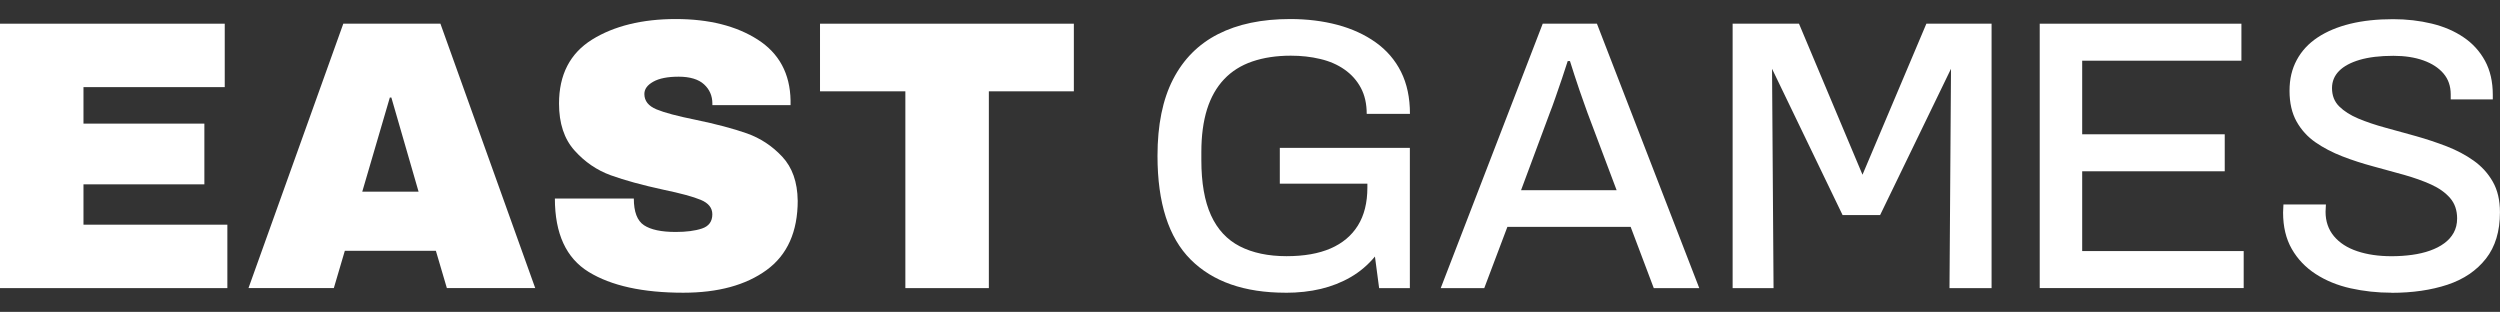
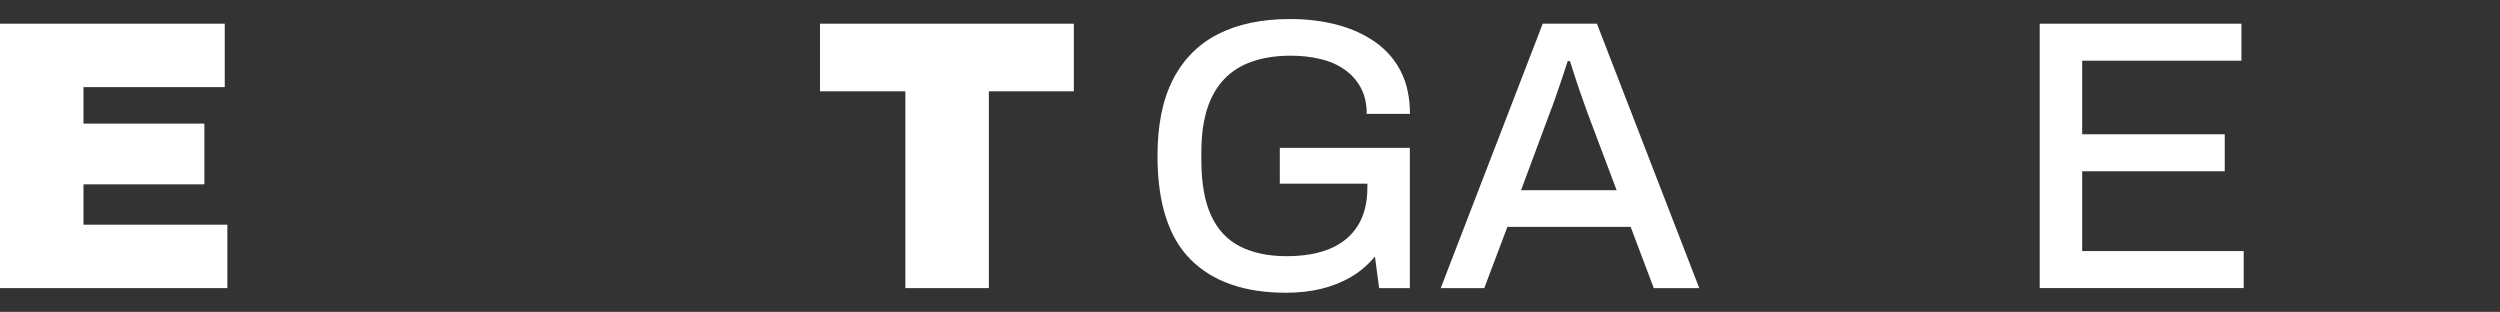
<svg xmlns="http://www.w3.org/2000/svg" width="481" height="60" viewBox="0 0 481 60" fill="none">
  <rect x="0" y="0" width="481" height="60" fill="#333333" stroke="none" />
  <path d="M43.745 43.229H16.062V35.467H39.321V23.785H16.062V16.762H43.24V4.559H0V55.433H43.745V43.229Z" fill="white" />
-   <path d="M102.979 55.433L84.735 4.55H66.054L47.81 55.424H64.231L66.345 48.253H83.862L85.975 55.424H102.979V55.433ZM69.699 36.875L75.005 18.761H75.296L80.533 36.875H69.699Z" fill="white" />
-   <path d="M153.474 38.57C153.431 35.024 152.43 32.208 150.496 30.139C148.562 28.07 146.294 26.584 143.701 25.663C141.108 24.75 137.805 23.872 133.783 23.038C130.343 22.342 127.844 21.682 126.304 21.039C124.755 20.395 123.976 19.413 123.976 18.083C123.976 17.145 124.541 16.362 125.688 15.719C126.826 15.076 128.46 14.754 130.591 14.754C132.722 14.754 134.399 15.25 135.46 16.232C136.53 17.214 137.061 18.448 137.061 19.926V20.222H152.104V19.335C152.01 14.163 149.897 10.252 145.781 7.618C141.664 4.985 136.41 3.663 130.009 3.663C123.608 3.663 118.149 4.985 113.913 7.618C109.677 10.261 107.555 14.363 107.555 19.926C107.555 23.724 108.548 26.732 110.533 28.948C112.518 31.165 114.846 32.755 117.507 33.72C120.168 34.685 123.54 35.606 127.605 36.493C130.951 37.188 133.355 37.84 134.836 38.457C136.316 39.075 137.052 39.996 137.052 41.23C137.052 42.612 136.385 43.525 135.058 43.968C133.723 44.411 132.037 44.629 130.009 44.629C127.245 44.629 125.209 44.194 123.908 43.334C122.599 42.473 121.948 40.752 121.948 38.197H106.759C106.759 44.95 108.924 49.661 113.263 52.321C117.601 54.981 123.668 56.319 131.464 56.319C138.147 56.319 143.496 54.868 147.492 51.956C151.488 49.044 153.482 44.585 153.482 38.57H153.474Z" fill="white" />
  <path d="M174.192 55.433H190.254V17.57H206.608V4.559H157.771V17.57H174.192V55.433Z" fill="white" />
  <path d="M247.356 56.319C239.432 56.319 233.339 54.19 229.086 49.94C224.833 45.689 222.702 39.04 222.702 29.991C222.702 24.055 223.695 19.152 225.689 15.276C227.683 11.399 230.575 8.487 234.366 6.558C238.157 4.628 242.778 3.663 248.229 3.663C251.481 3.663 254.518 4.037 257.308 4.776C260.106 5.523 262.562 6.645 264.676 8.148C266.79 9.652 268.424 11.547 269.562 13.824C270.7 16.102 271.274 18.787 271.274 21.908H262.956C262.956 19.978 262.58 18.309 261.826 16.901C261.073 15.493 260.029 14.32 258.686 13.381C257.351 12.442 255.794 11.764 254.014 11.347C252.242 10.921 250.351 10.713 248.357 10.713C245.585 10.713 243.12 11.086 240.955 11.825C238.79 12.564 236.976 13.703 235.521 15.241C234.066 16.779 232.971 18.701 232.235 21.03C231.508 23.359 231.14 26.097 231.14 29.261V30.817C231.14 35.163 231.756 38.701 232.997 41.421C234.238 44.142 236.086 46.132 238.542 47.393C240.998 48.653 244.002 49.288 247.544 49.288C250.899 49.288 253.723 48.792 256.008 47.801C258.292 46.81 260.047 45.341 261.262 43.386C262.477 41.43 263.084 38.996 263.084 36.084V35.337H246.235V28.444H271.257V55.433H265.344L264.539 49.357C263.179 50.991 261.621 52.312 259.867 53.321C258.113 54.338 256.204 55.085 254.142 55.581C252.071 56.076 249.803 56.328 247.322 56.328L247.339 56.311L247.356 56.319Z" fill="white" />
  <path d="M277.196 55.433L296.818 4.559H307.249L326.939 55.433H318.185L313.736 43.646H290.023L285.573 55.433H277.187H277.196ZM311.04 36.597L305.426 21.691C305.281 21.247 305.067 20.63 304.767 19.839C304.476 19.048 304.168 18.188 303.852 17.24C303.535 16.301 303.219 15.345 302.902 14.389C302.585 13.424 302.303 12.546 302.063 11.755H301.627C301.336 12.694 300.968 13.807 300.532 15.093C300.095 16.38 299.667 17.614 299.256 18.796C298.846 19.978 298.495 20.943 298.195 21.691L292.65 36.597H311.04Z" fill="white" />
-   <path d="M333.358 55.433V4.559H346.125L358.345 33.616L370.634 4.559H383.179V55.433H375.083L375.374 13.233L361.734 41.378H354.512L340.94 13.233L341.231 55.433H333.349H333.358Z" fill="white" />
  <path d="M392.441 55.433V4.559H431.248V11.677H400.613V25.837H428.039V32.955H400.613V48.305H431.685V55.424H392.441V55.433Z" fill="white" />
-   <path d="M460.128 56.319C457.407 56.319 454.78 56.032 452.247 55.468C449.722 54.903 447.48 53.981 445.538 52.721C443.595 51.461 442.055 49.852 440.943 47.906C439.822 45.95 439.265 43.62 439.265 40.9C439.265 40.604 439.274 40.317 439.3 40.048C439.325 39.779 439.334 39.544 439.334 39.344H447.506C447.506 39.492 447.489 39.718 447.472 40.013C447.455 40.309 447.438 40.561 447.438 40.761C447.438 42.586 447.977 44.151 449.046 45.437C450.116 46.723 451.614 47.688 453.53 48.331C455.447 48.975 457.655 49.296 460.137 49.296C461.497 49.296 462.807 49.209 464.073 49.035C465.331 48.862 466.486 48.592 467.539 48.218C468.583 47.845 469.498 47.384 470.269 46.81C471.047 46.245 471.655 45.567 472.091 44.776C472.528 43.985 472.75 43.073 472.75 42.03C472.75 40.448 472.297 39.135 471.398 38.101C470.5 37.067 469.284 36.197 467.753 35.502C466.221 34.807 464.492 34.198 462.576 33.651C460.65 33.103 458.673 32.564 456.628 32.017C454.583 31.469 452.606 30.834 450.681 30.087C448.755 29.339 447.035 28.444 445.504 27.384C443.972 26.323 442.757 24.985 441.858 23.377C440.96 21.769 440.506 19.804 440.506 17.483C440.506 15.163 440.968 13.277 441.892 11.547C442.817 9.817 444.152 8.374 445.906 7.21C447.66 6.045 449.748 5.176 452.178 4.576C454.609 3.985 457.356 3.689 460.419 3.689C463.046 3.689 465.528 3.976 467.864 4.541C470.2 5.106 472.245 5.984 473.991 7.175C475.745 8.357 477.114 9.869 478.116 11.703C479.108 13.529 479.613 15.71 479.613 18.231V19.118H471.518V18.153C471.518 16.571 471.056 15.232 470.132 14.146C469.207 13.059 467.915 12.216 466.264 11.625C464.612 11.034 462.687 10.739 460.505 10.739C457.929 10.739 455.764 10.999 454.01 11.512C452.255 12.034 450.929 12.746 450.03 13.659C449.132 14.572 448.678 15.676 448.678 16.953C448.678 18.387 449.141 19.561 450.065 20.474C450.989 21.386 452.213 22.169 453.744 22.812C455.276 23.455 457.005 24.037 458.922 24.559C460.838 25.08 462.807 25.619 464.835 26.193C466.854 26.758 468.822 27.419 470.748 28.157C472.665 28.905 474.393 29.817 475.925 30.904C477.457 31.99 478.689 33.338 479.605 34.946C480.529 36.554 480.991 38.518 480.991 40.839C480.991 44.498 480.092 47.48 478.287 49.774C476.481 52.069 474.025 53.738 470.885 54.781C467.744 55.815 464.159 56.337 460.128 56.337V56.319Z" fill="white" />
</svg>